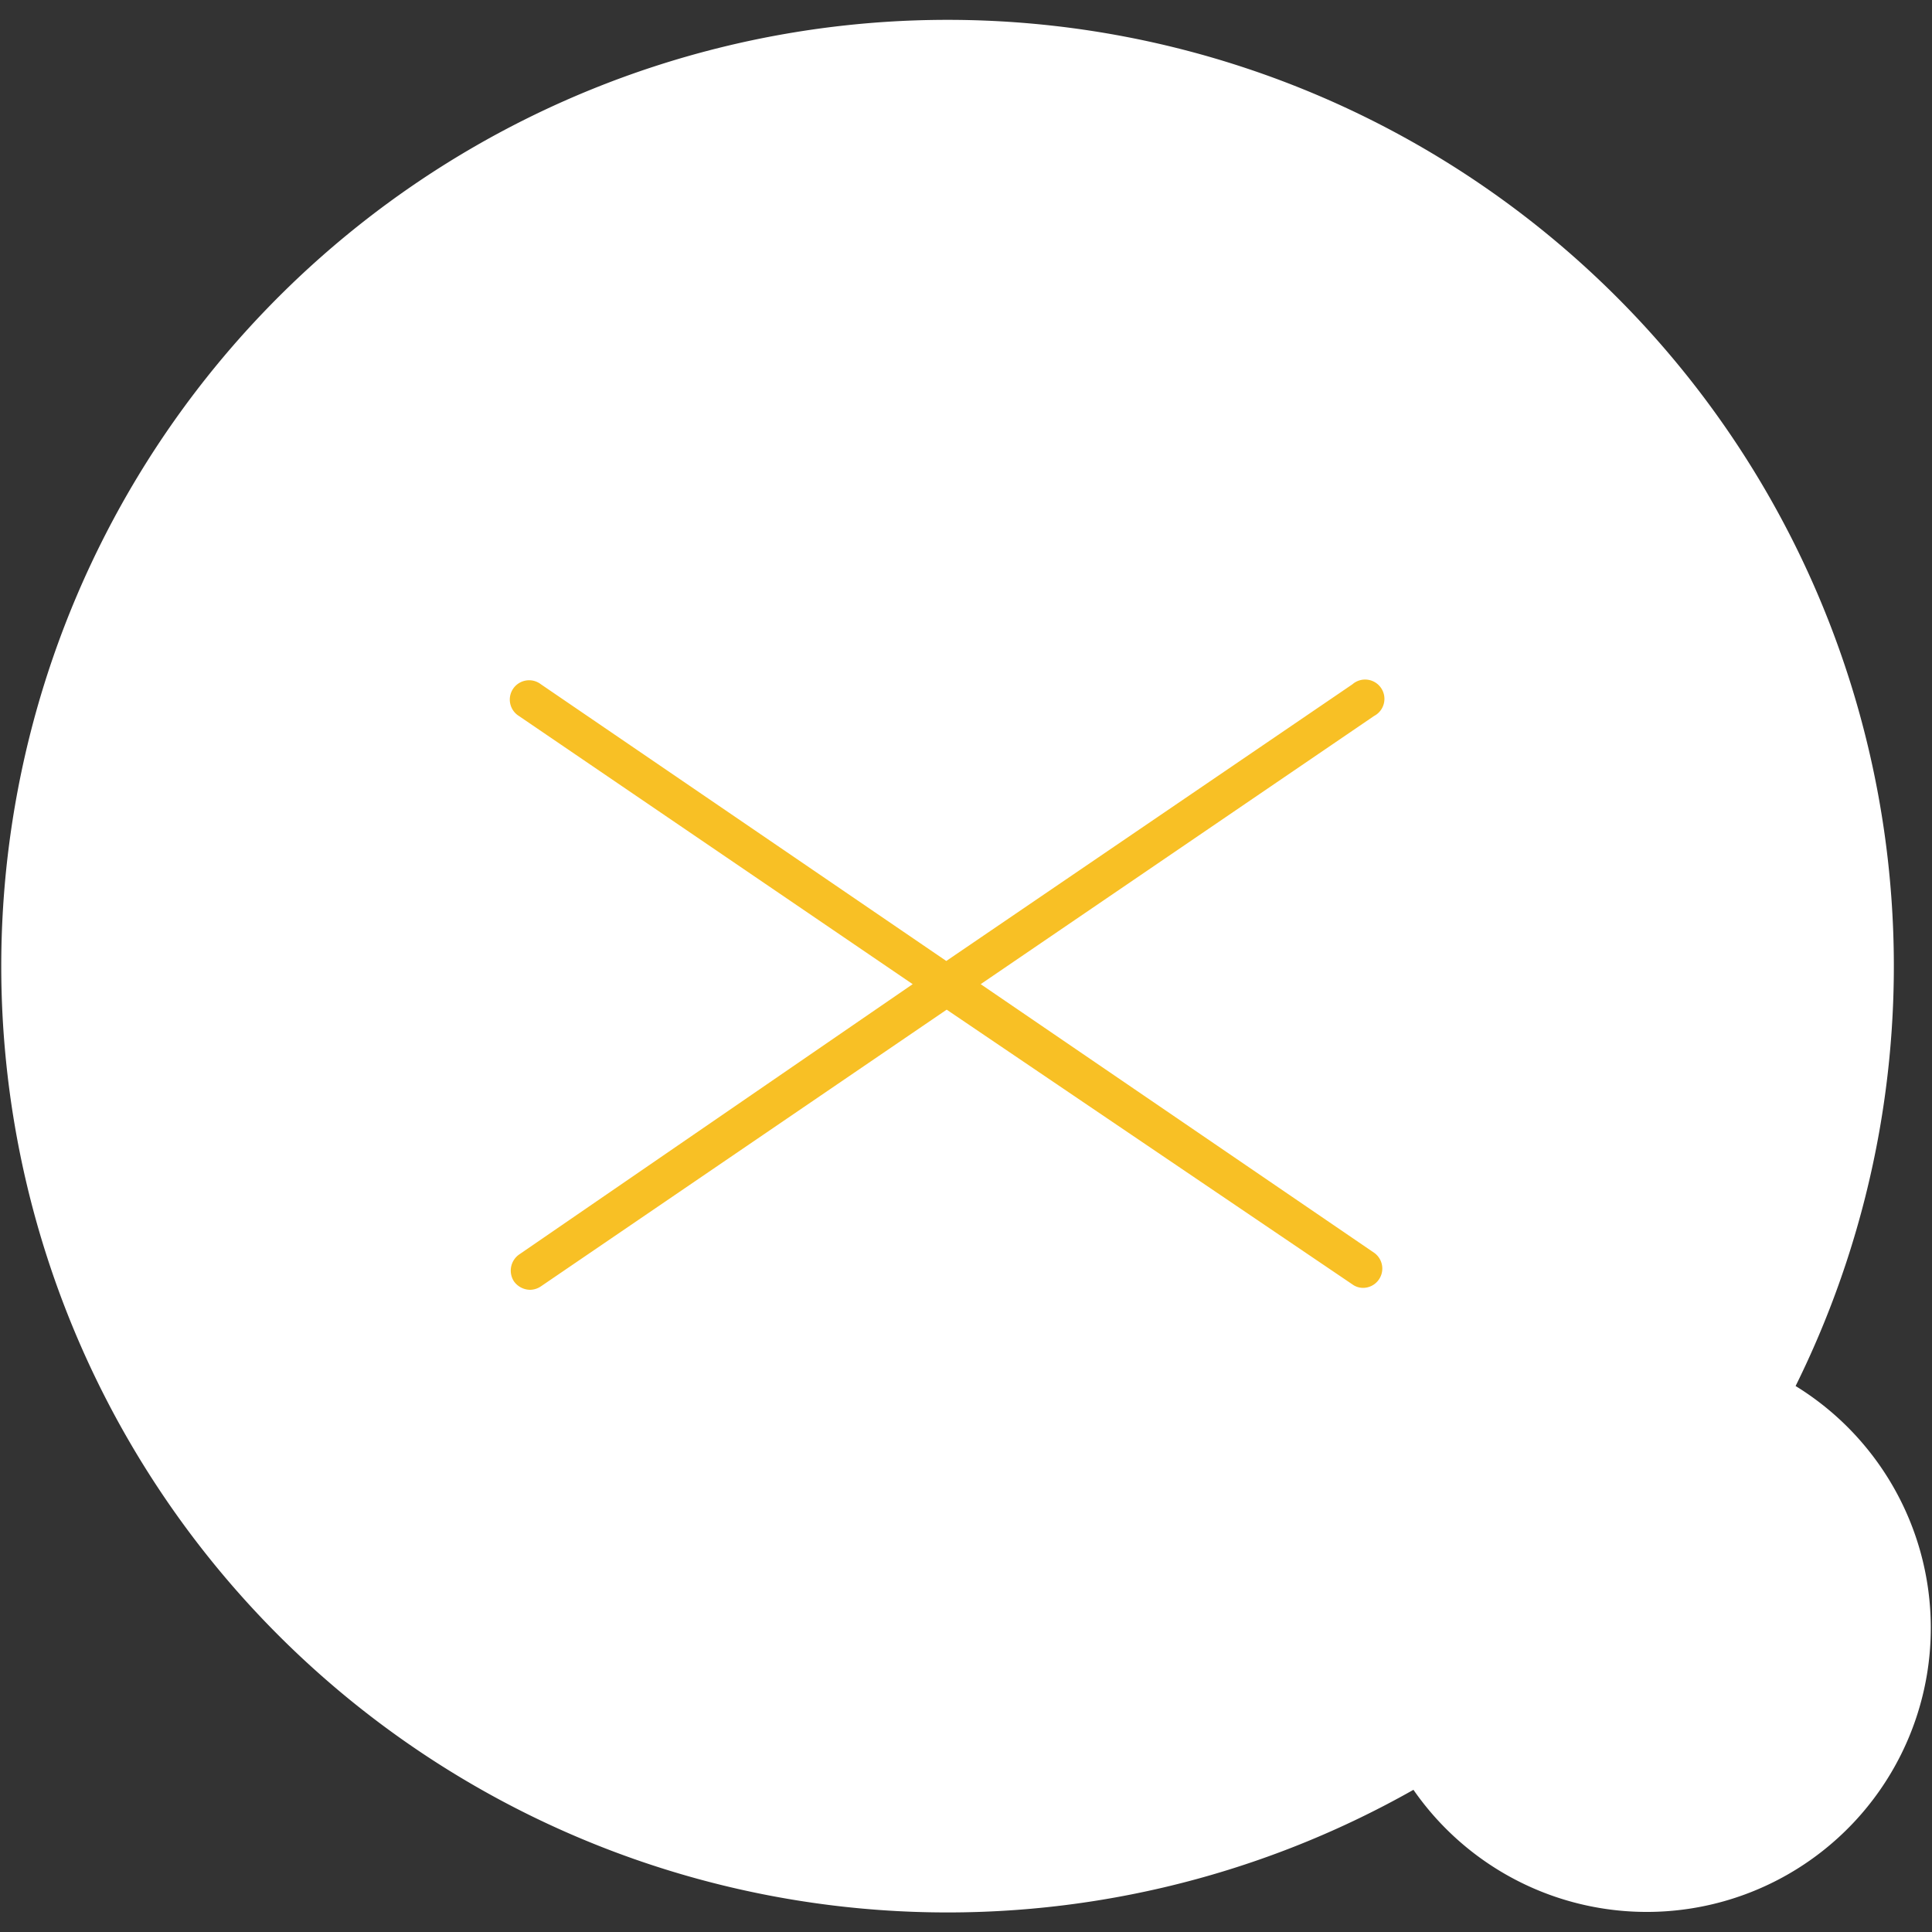
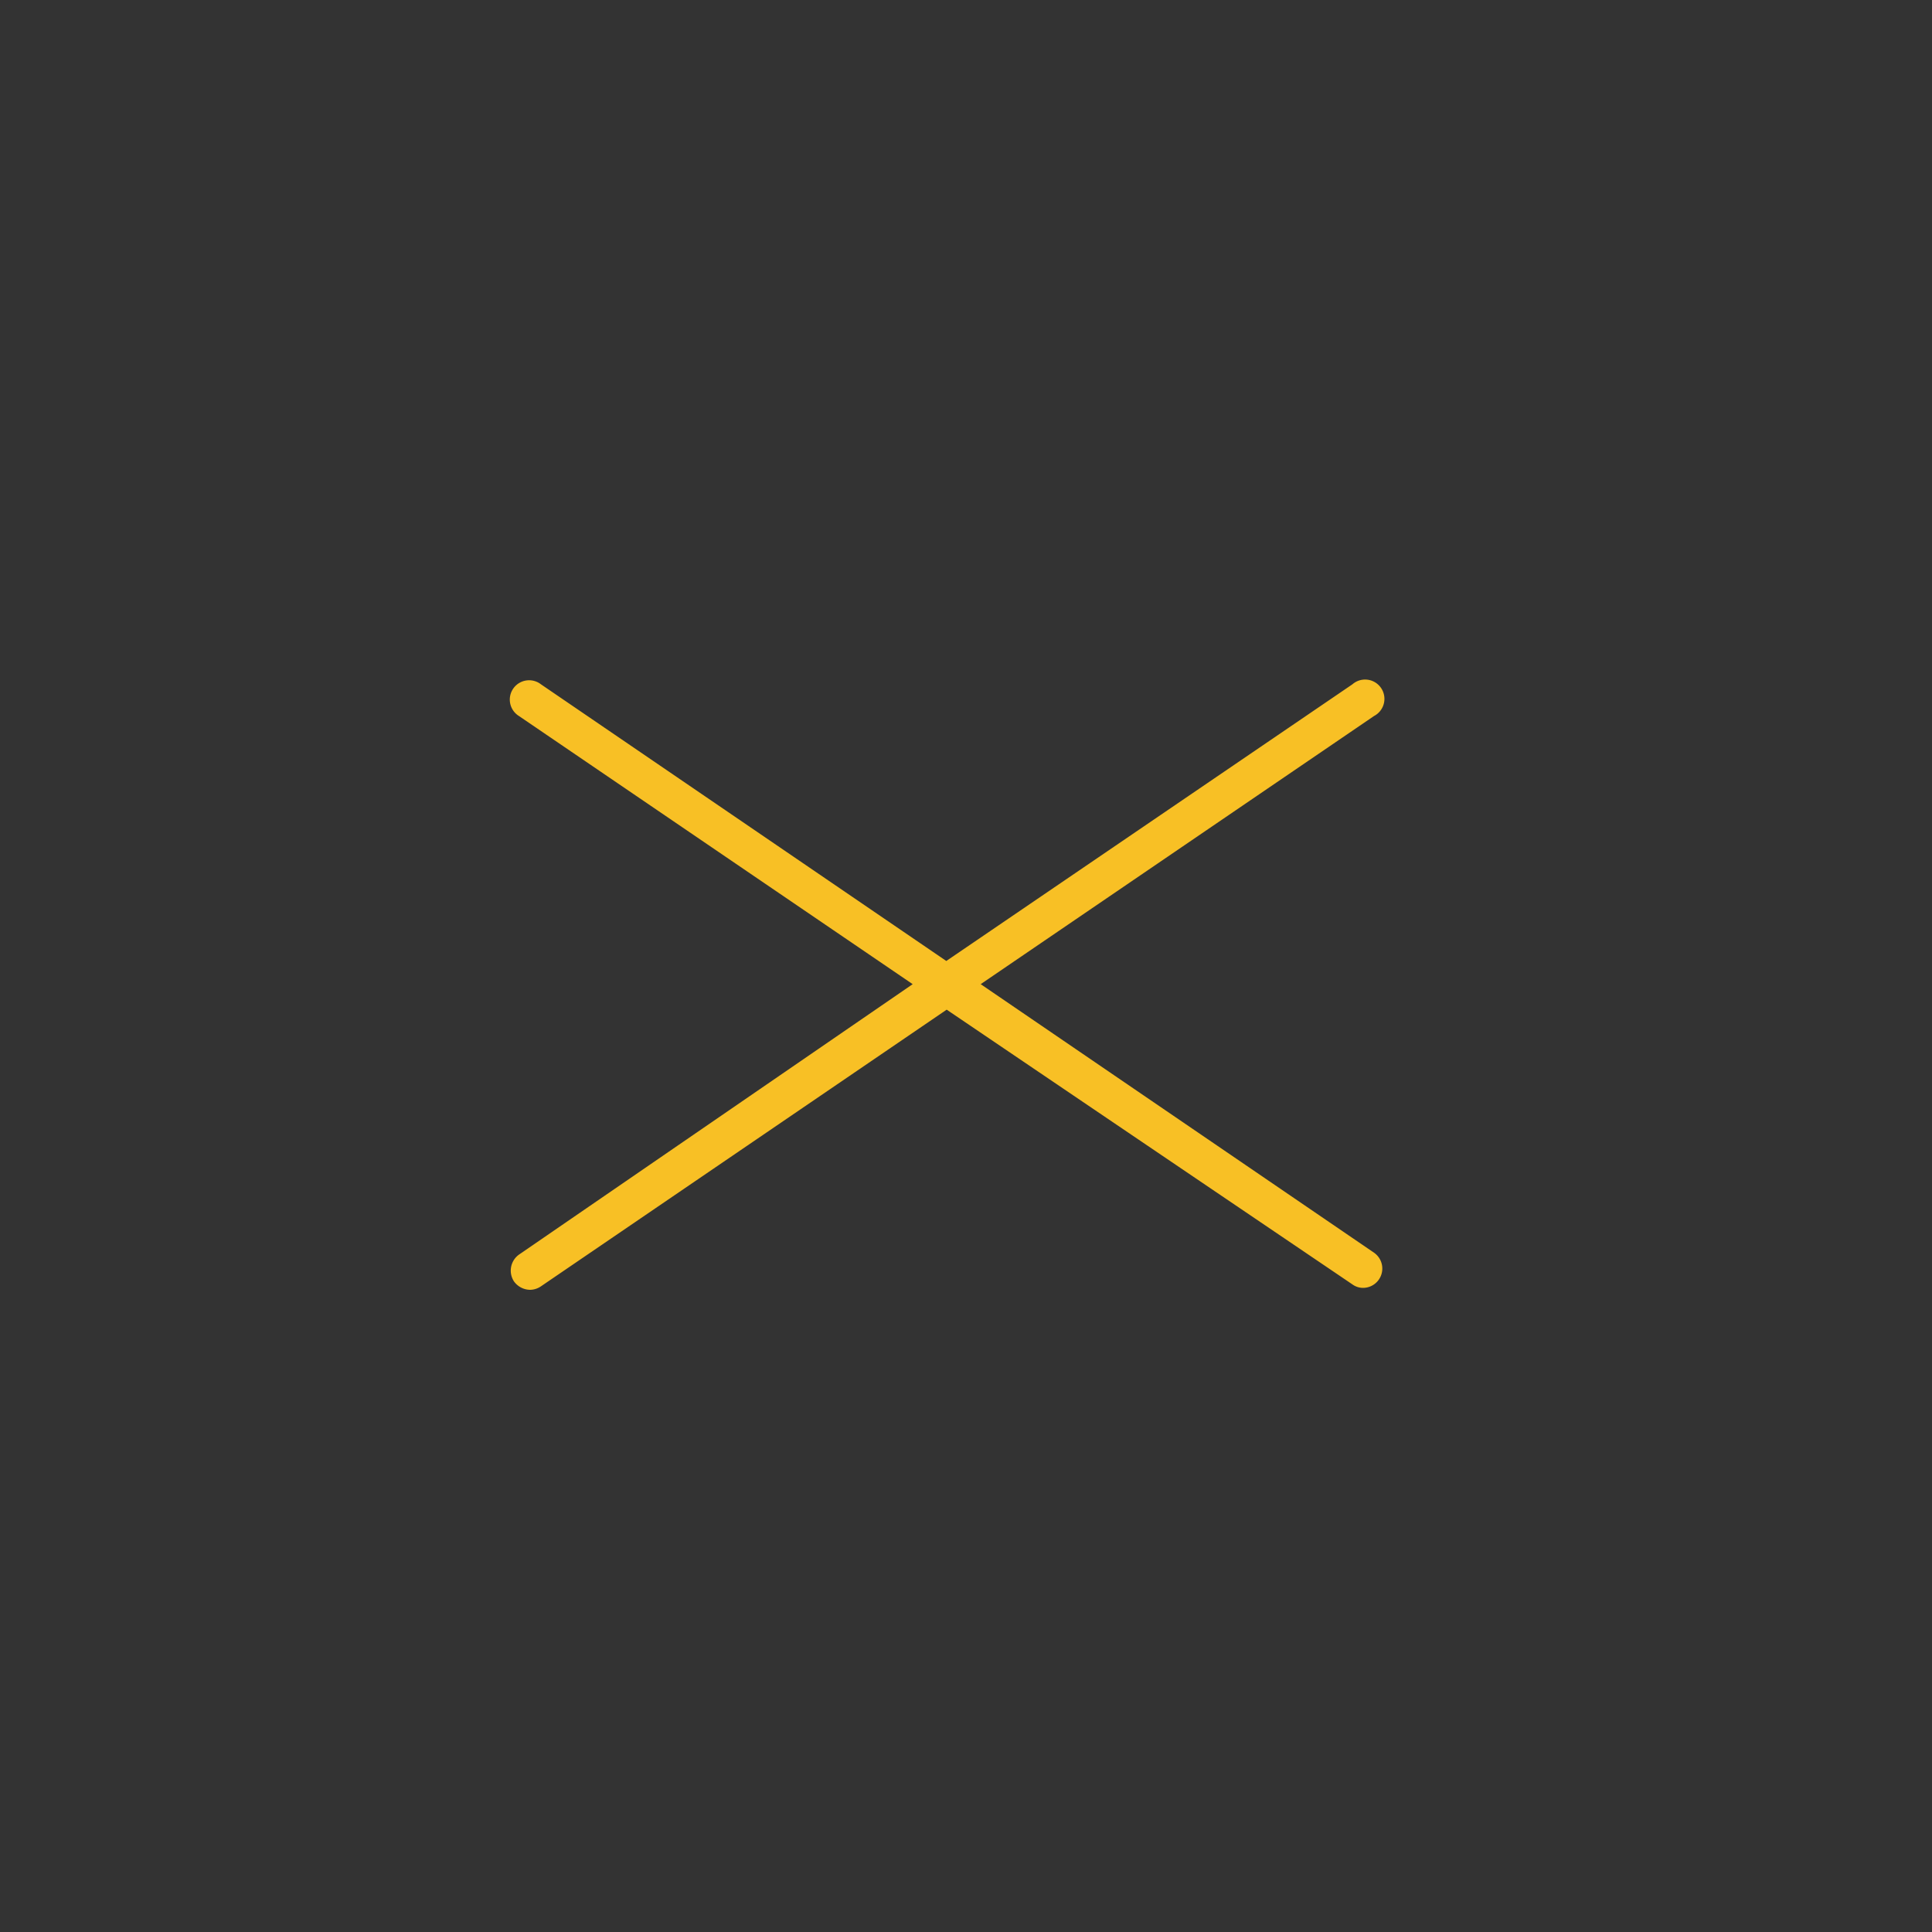
<svg xmlns="http://www.w3.org/2000/svg" id="レイヤー_1" data-name="レイヤー 1" width="50" height="50" viewBox="0 0 50 50">
  <rect x="0" y="0" width="50" height="50" fill="#333333" stroke="none" />
  <defs>
    <style>.cls-1{fill:#fff;}.cls-2{fill:#f8c025;}</style>
  </defs>
-   <path id="合体_5" data-name="合体 5" class="cls-1" d="M36.58,46.32a24.49,24.49,0,1,1,9.89-10.45,7.35,7.35,0,1,1-9.89,10.45Z" />
  <path class="cls-2" d="M25.38,25.47l10.18-6.94a.5.5,0,1,0-.56-.82L24.49,24.87,14,17.71a.5.5,0,1,0-.57.82l10.19,6.94-10.19,7a.51.51,0,0,0-.13.69.52.52,0,0,0,.42.22.51.51,0,0,0,.28-.09l10.5-7.16L35,33.24a.47.47,0,0,0,.28.09.5.5,0,0,0,.28-.91Z" />
</svg>